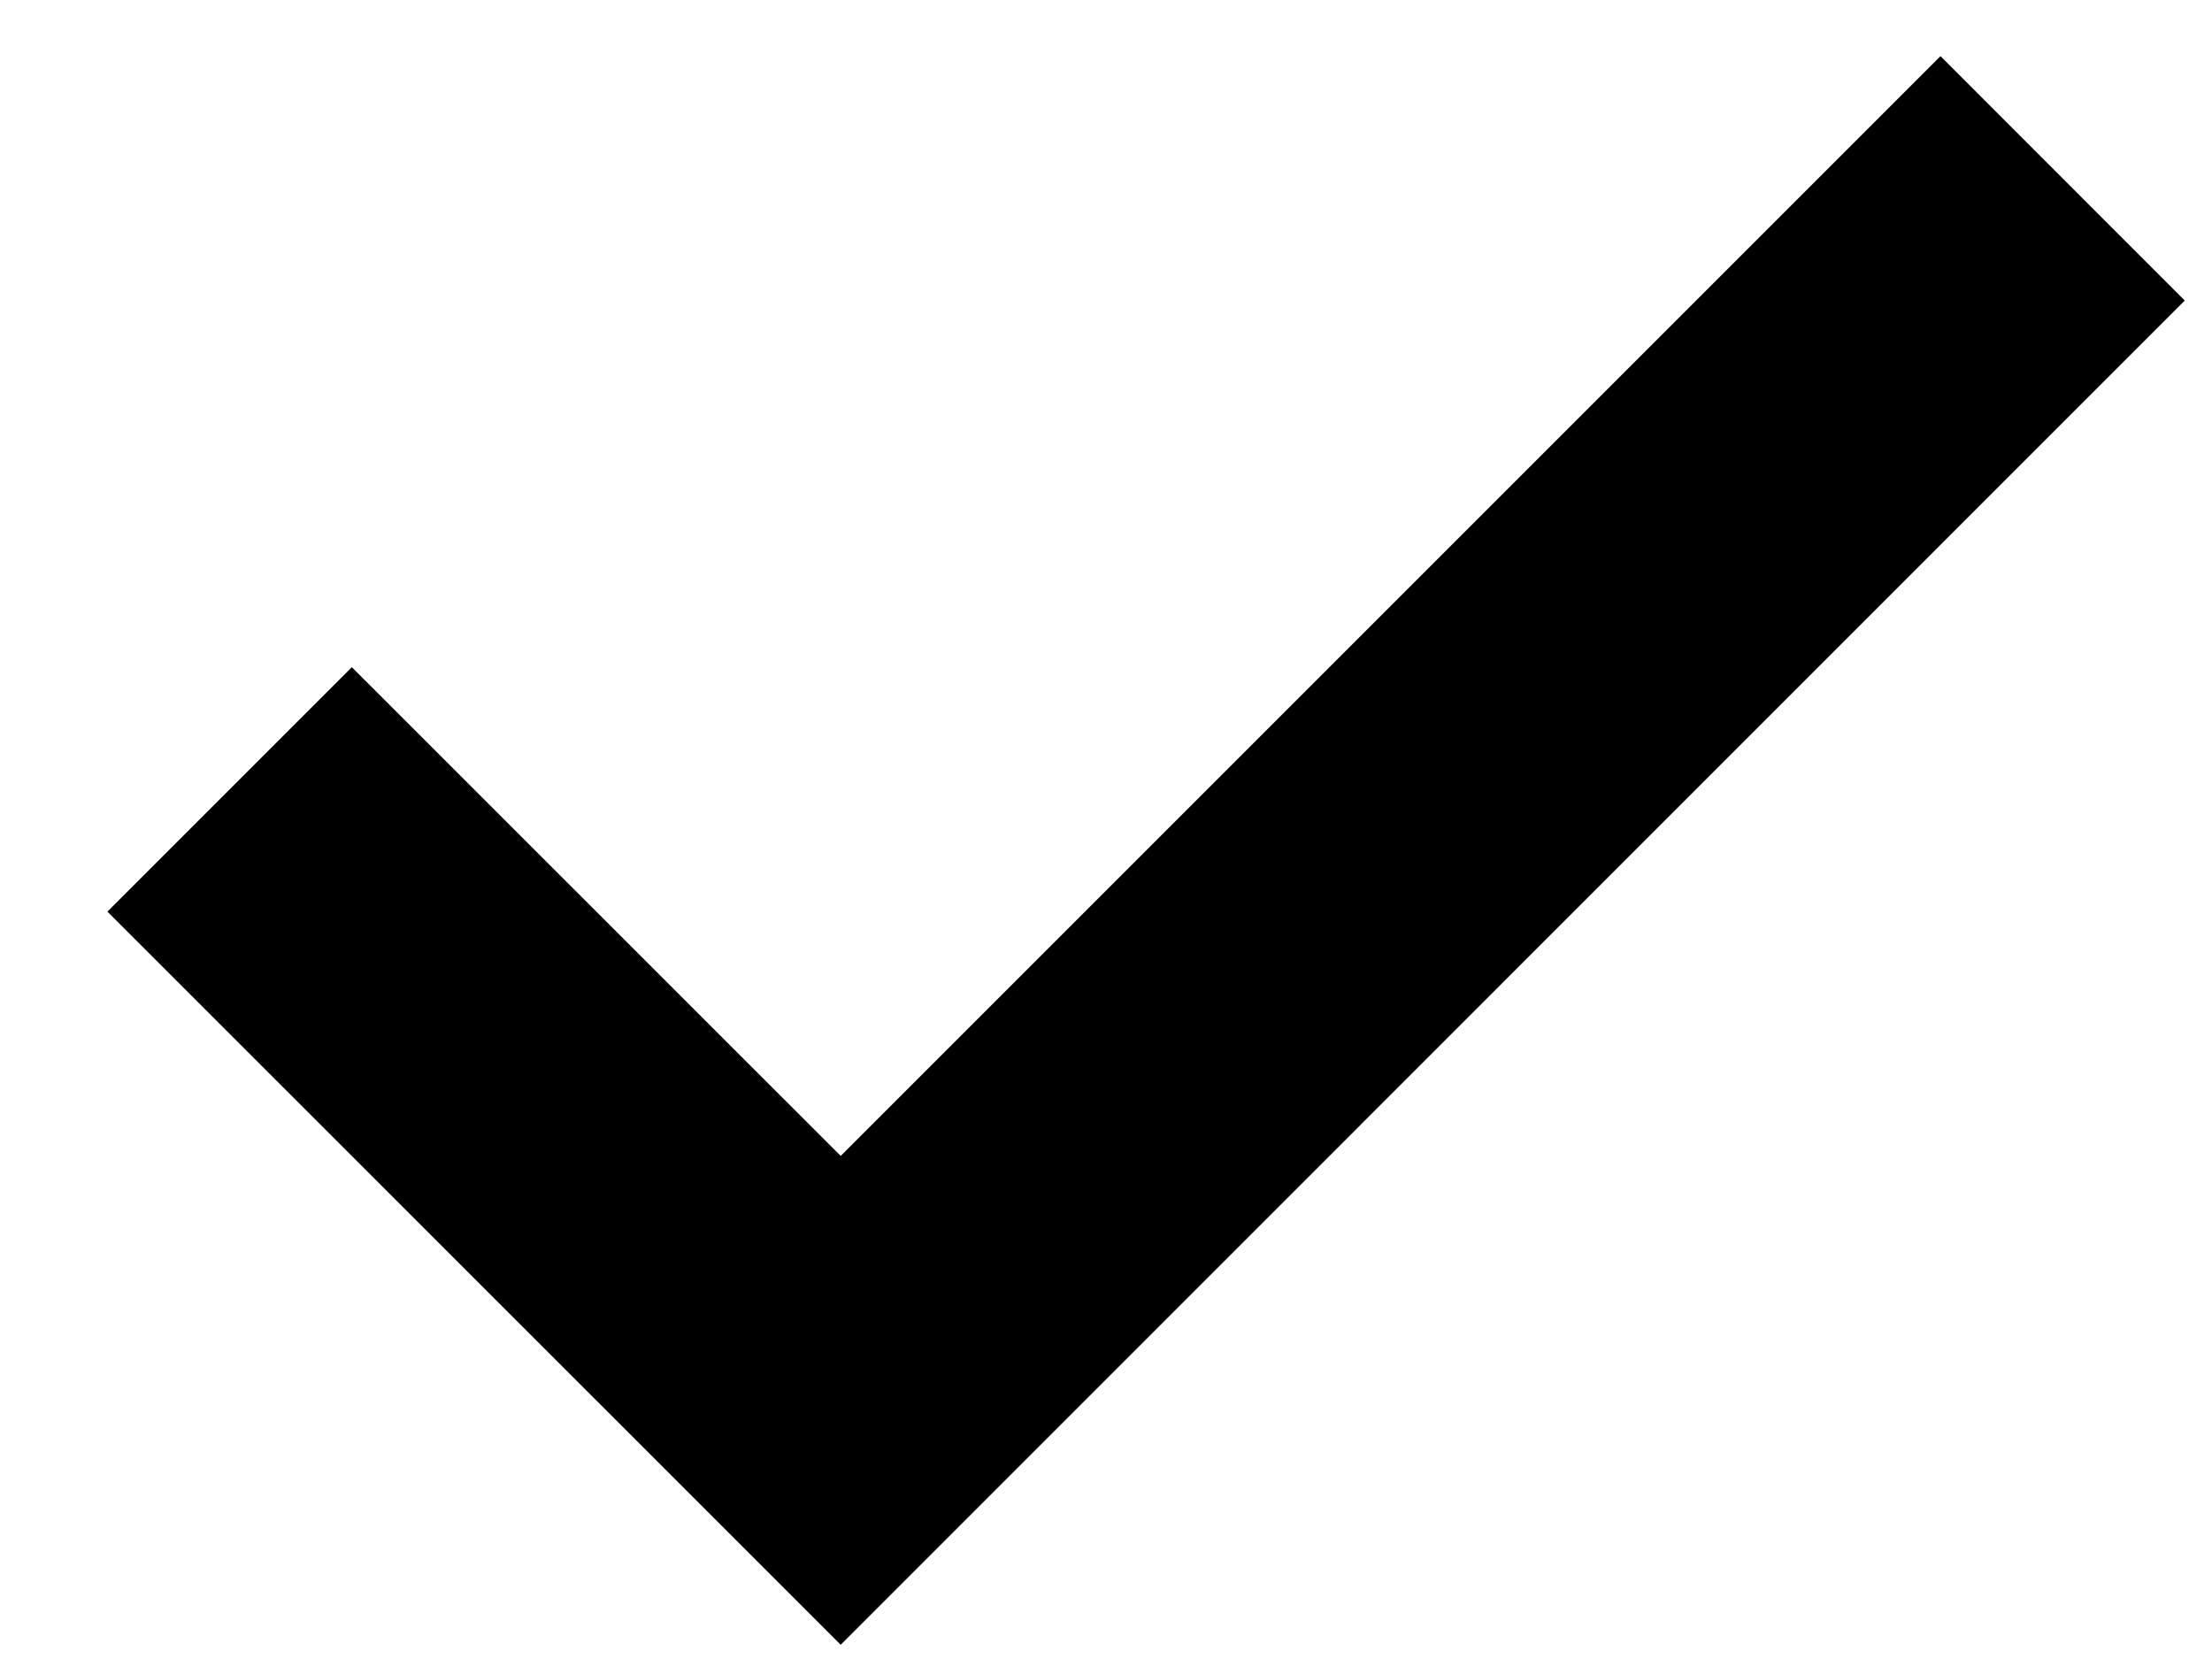
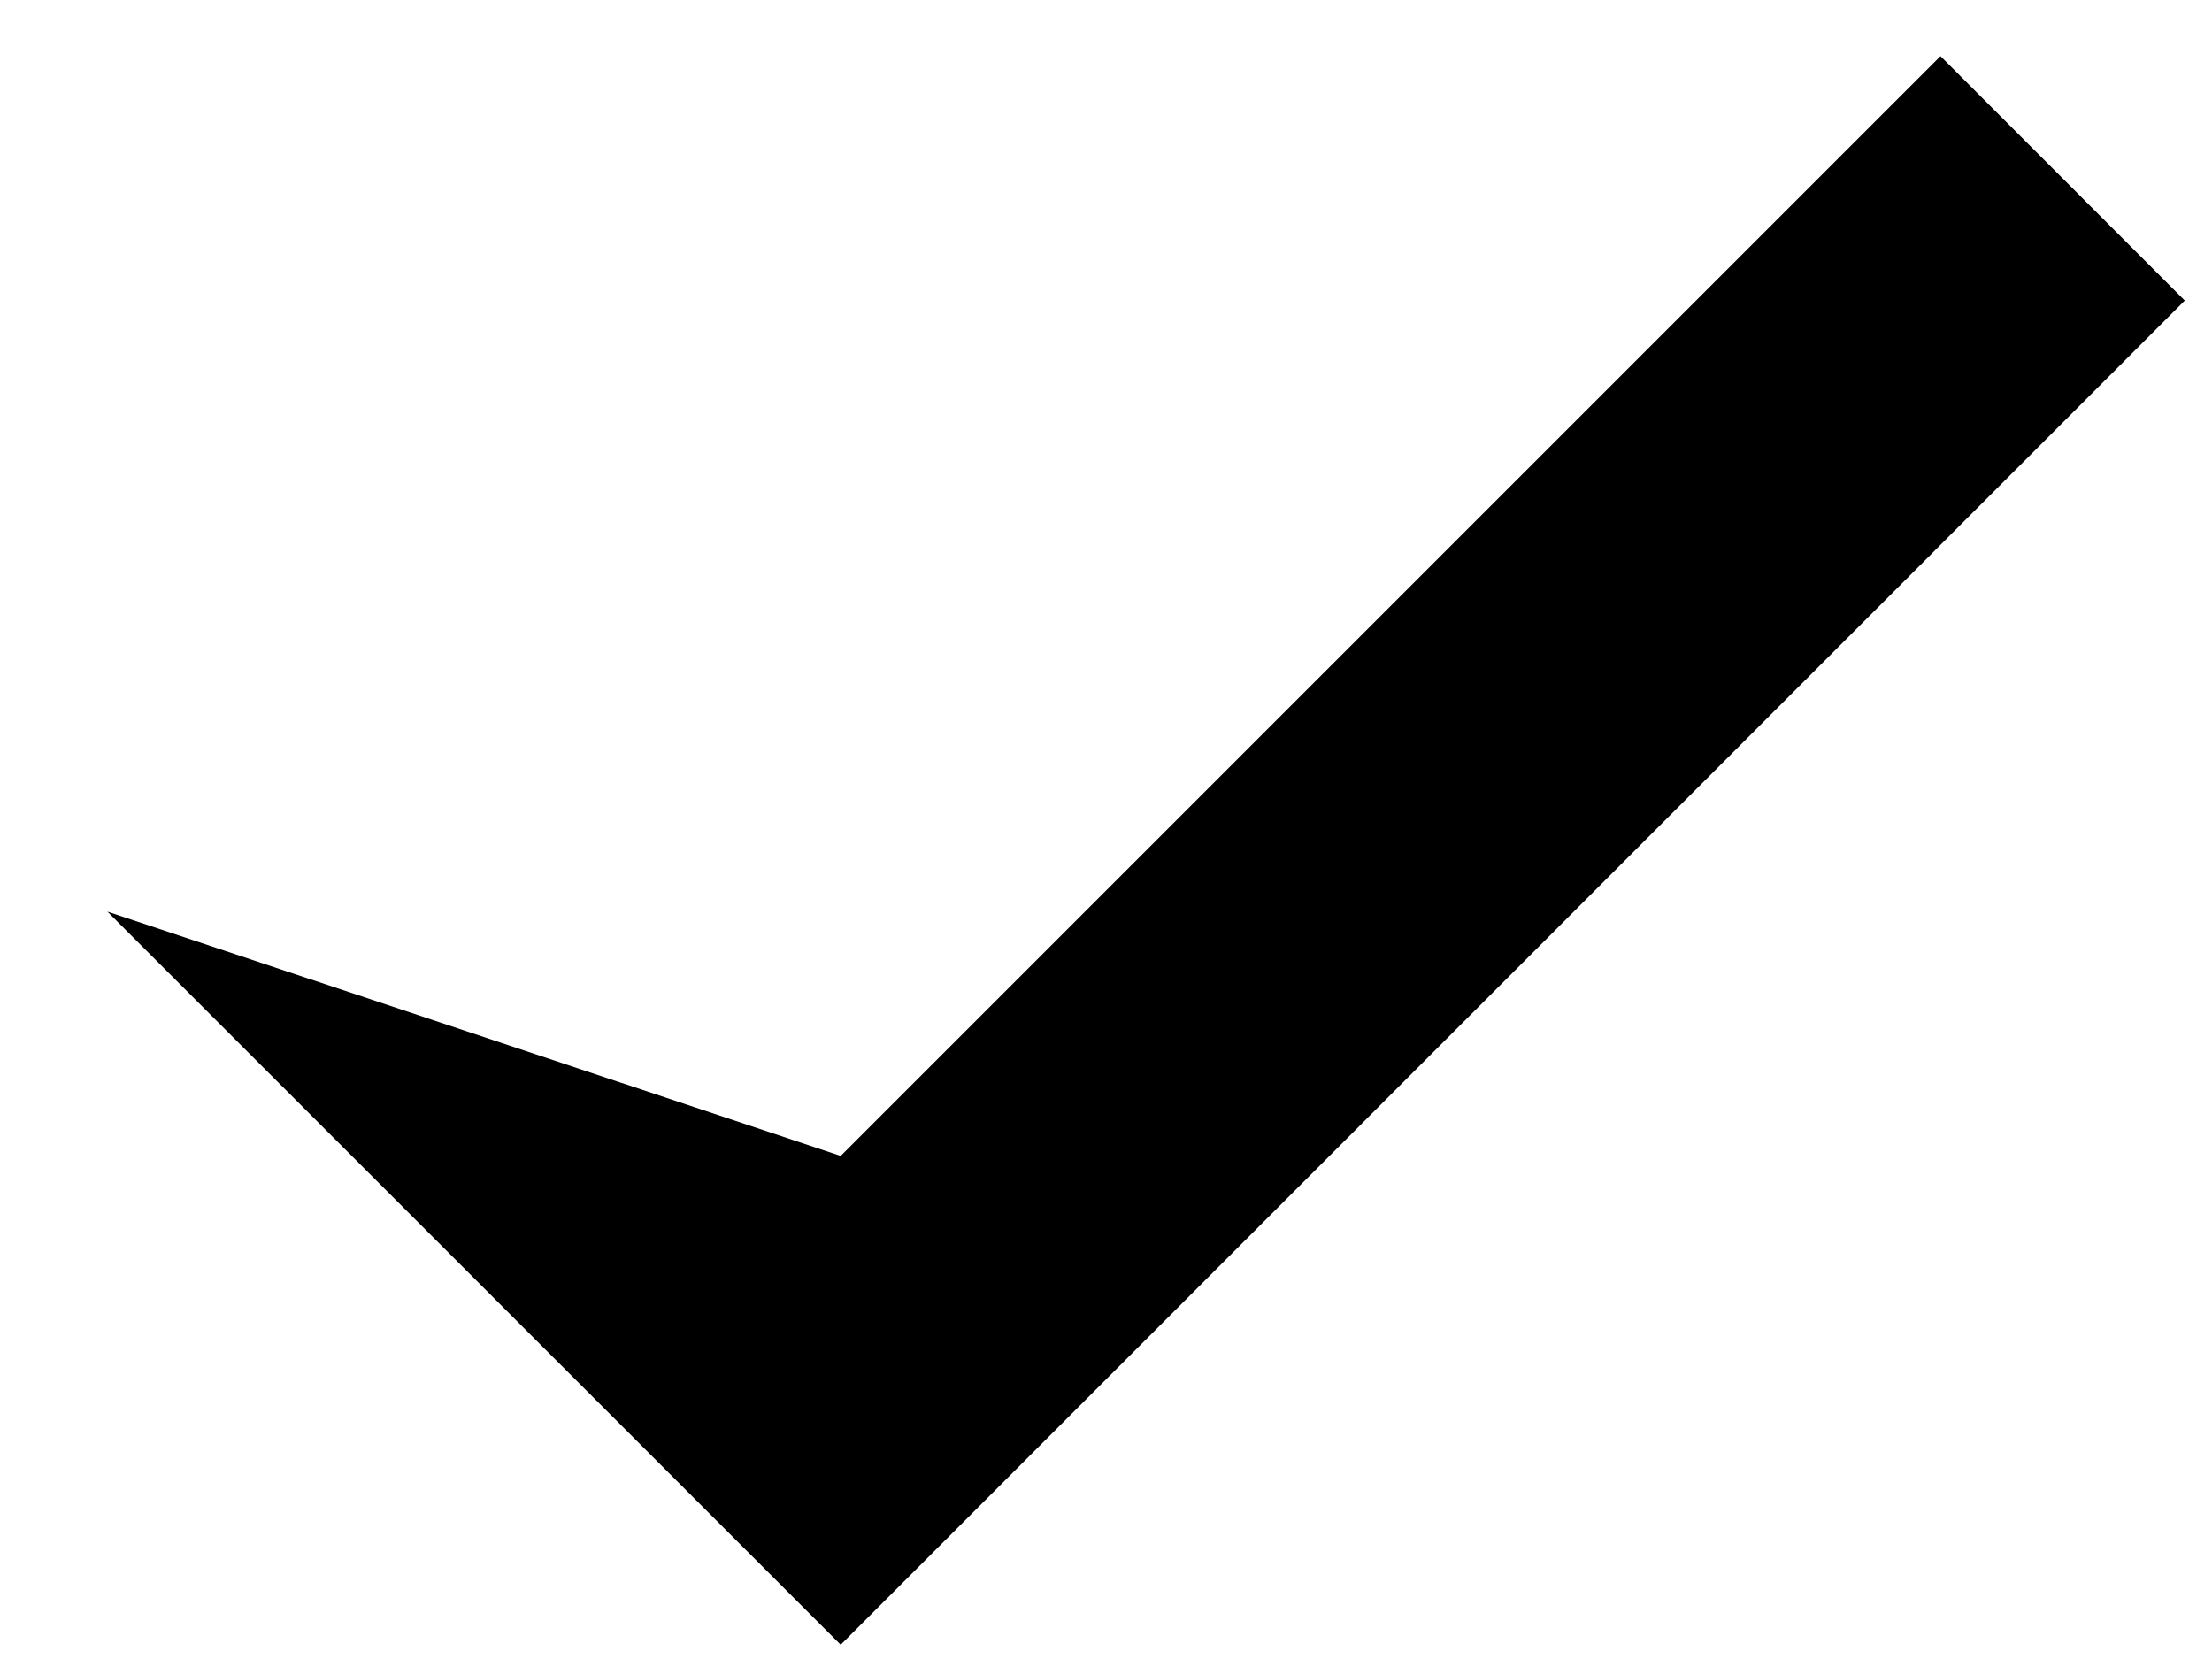
<svg xmlns="http://www.w3.org/2000/svg" width="16" height="12" viewBox="0 0 16 12" fill="none">
-   <path fill-rule="evenodd" clip-rule="evenodd" d="M6.081 8.361L14.036 0.406L15.803 2.174L6.081 11.897L0.777 6.594L2.545 4.826L6.081 8.361Z" fill="currentColor" />
+   <path fill-rule="evenodd" clip-rule="evenodd" d="M6.081 8.361L14.036 0.406L15.803 2.174L6.081 11.897L0.777 6.594L6.081 8.361Z" fill="currentColor" />
</svg>